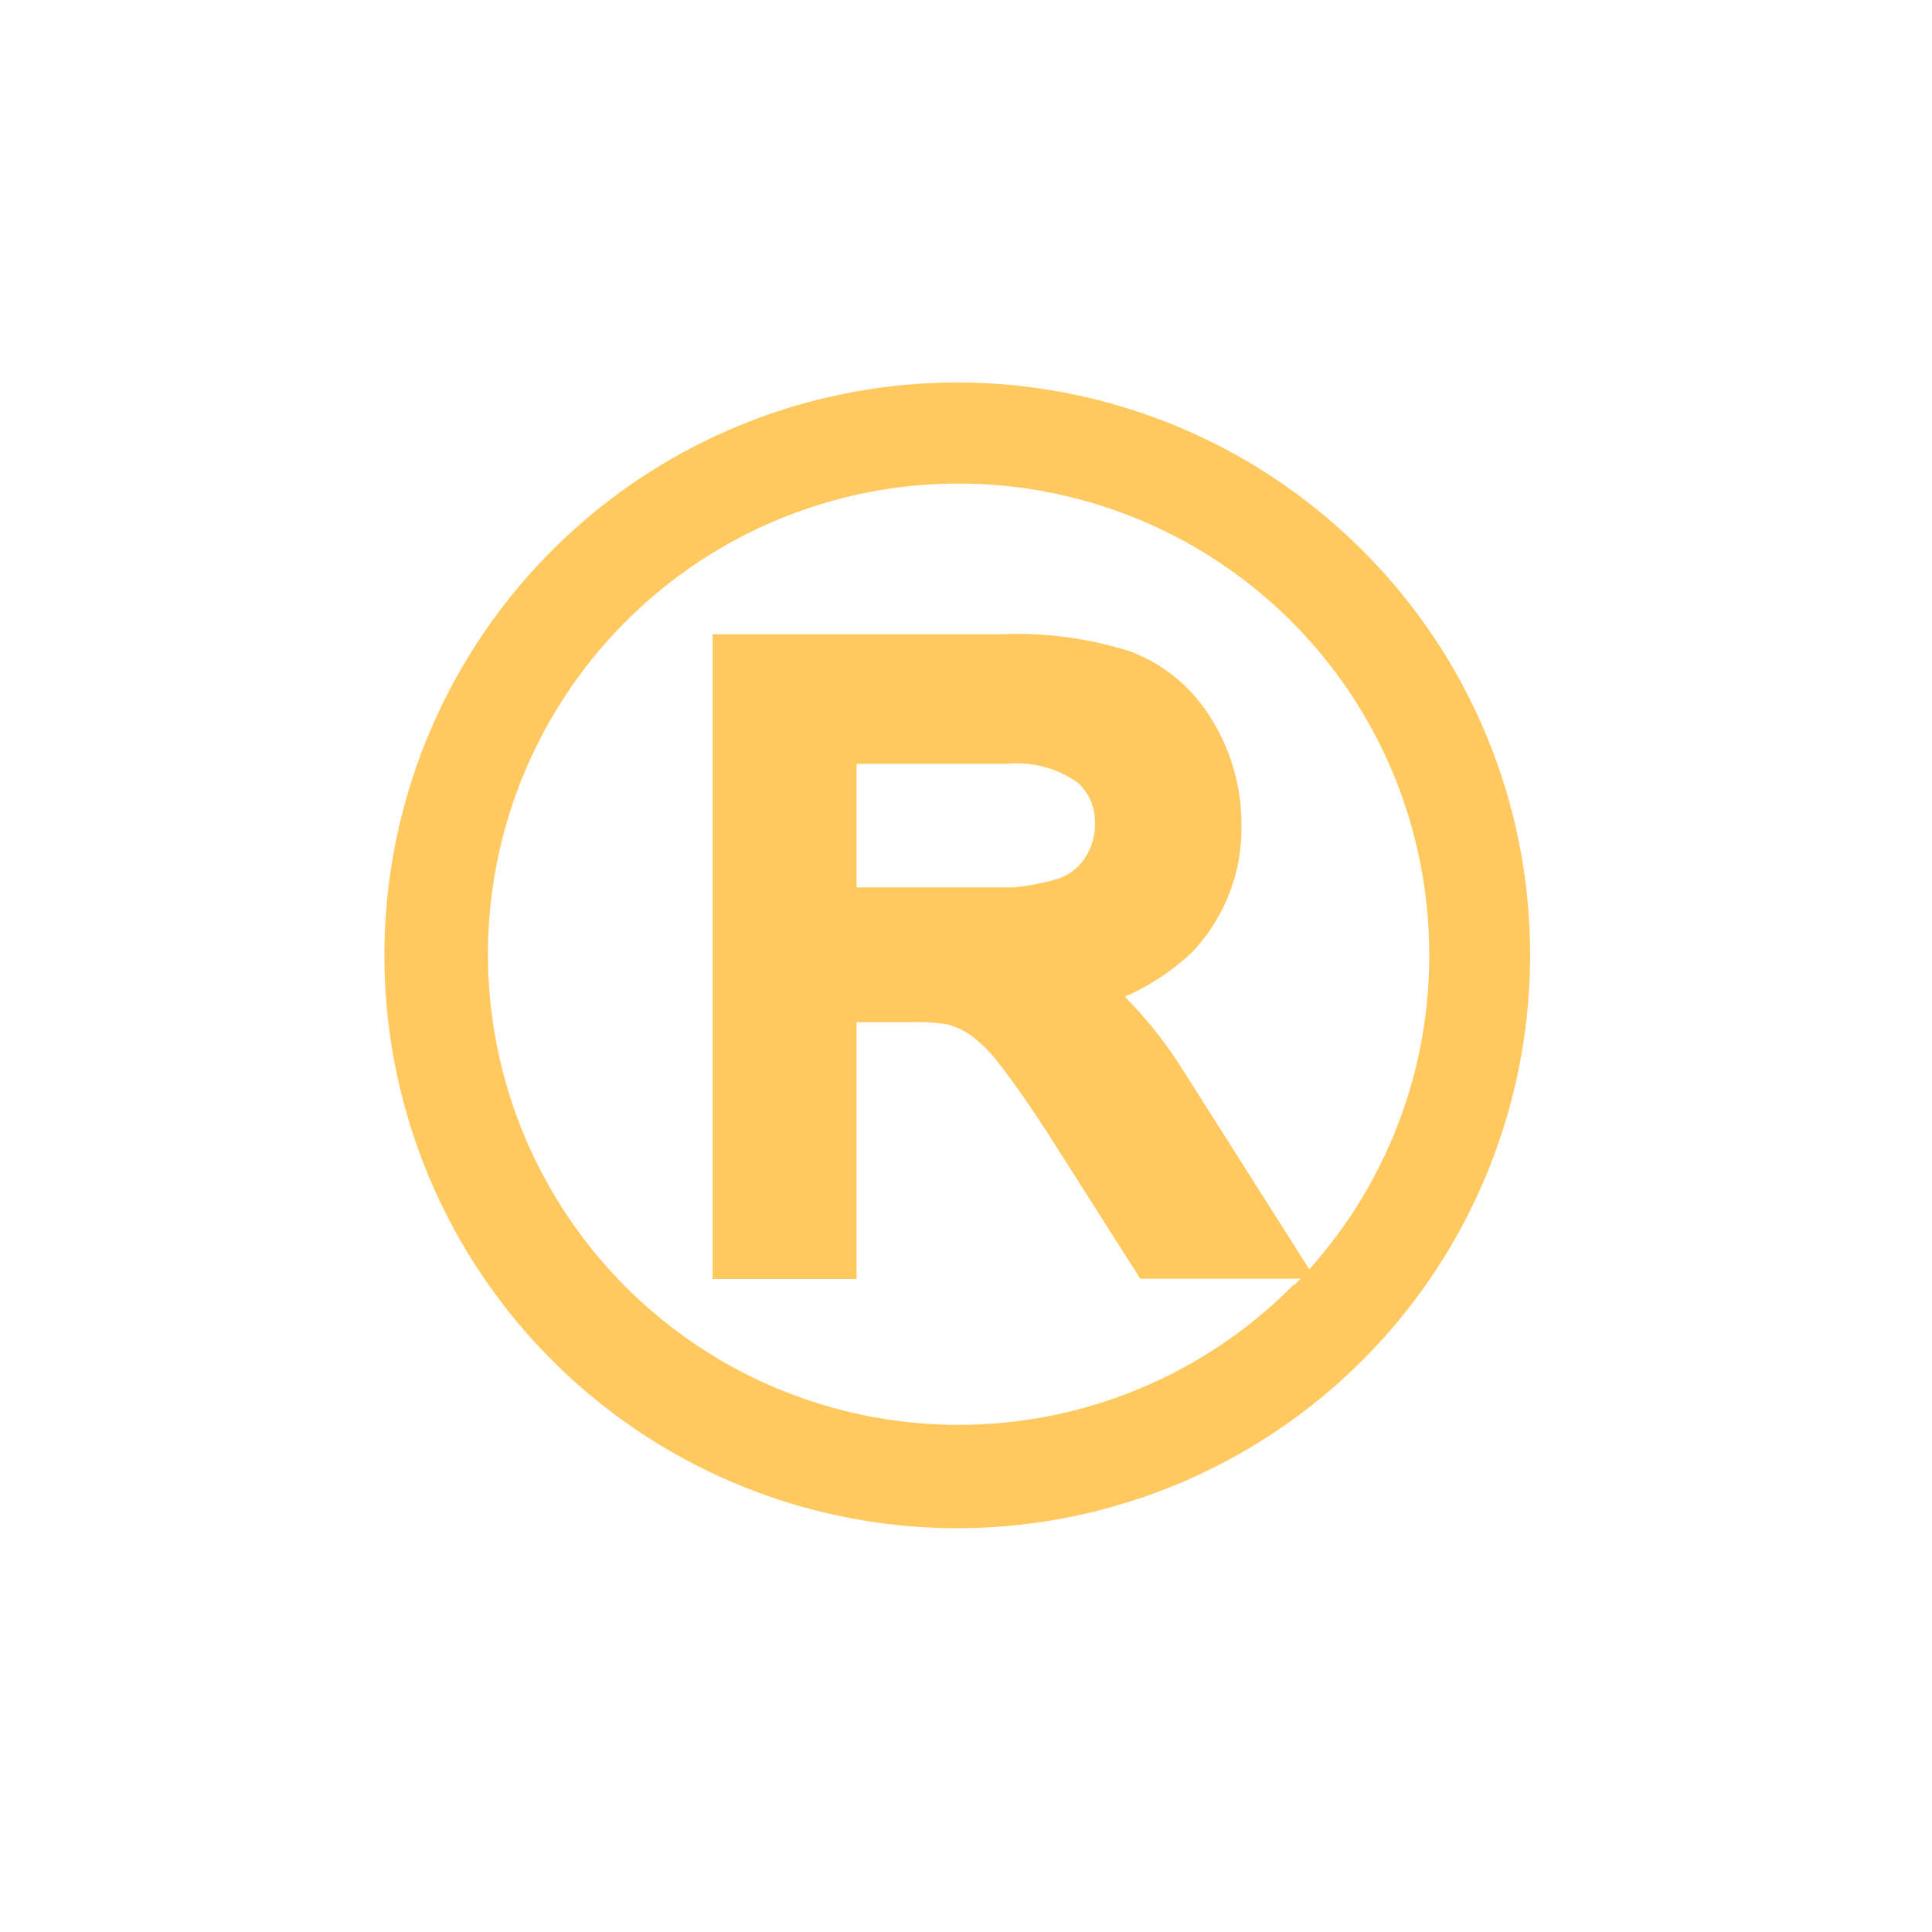
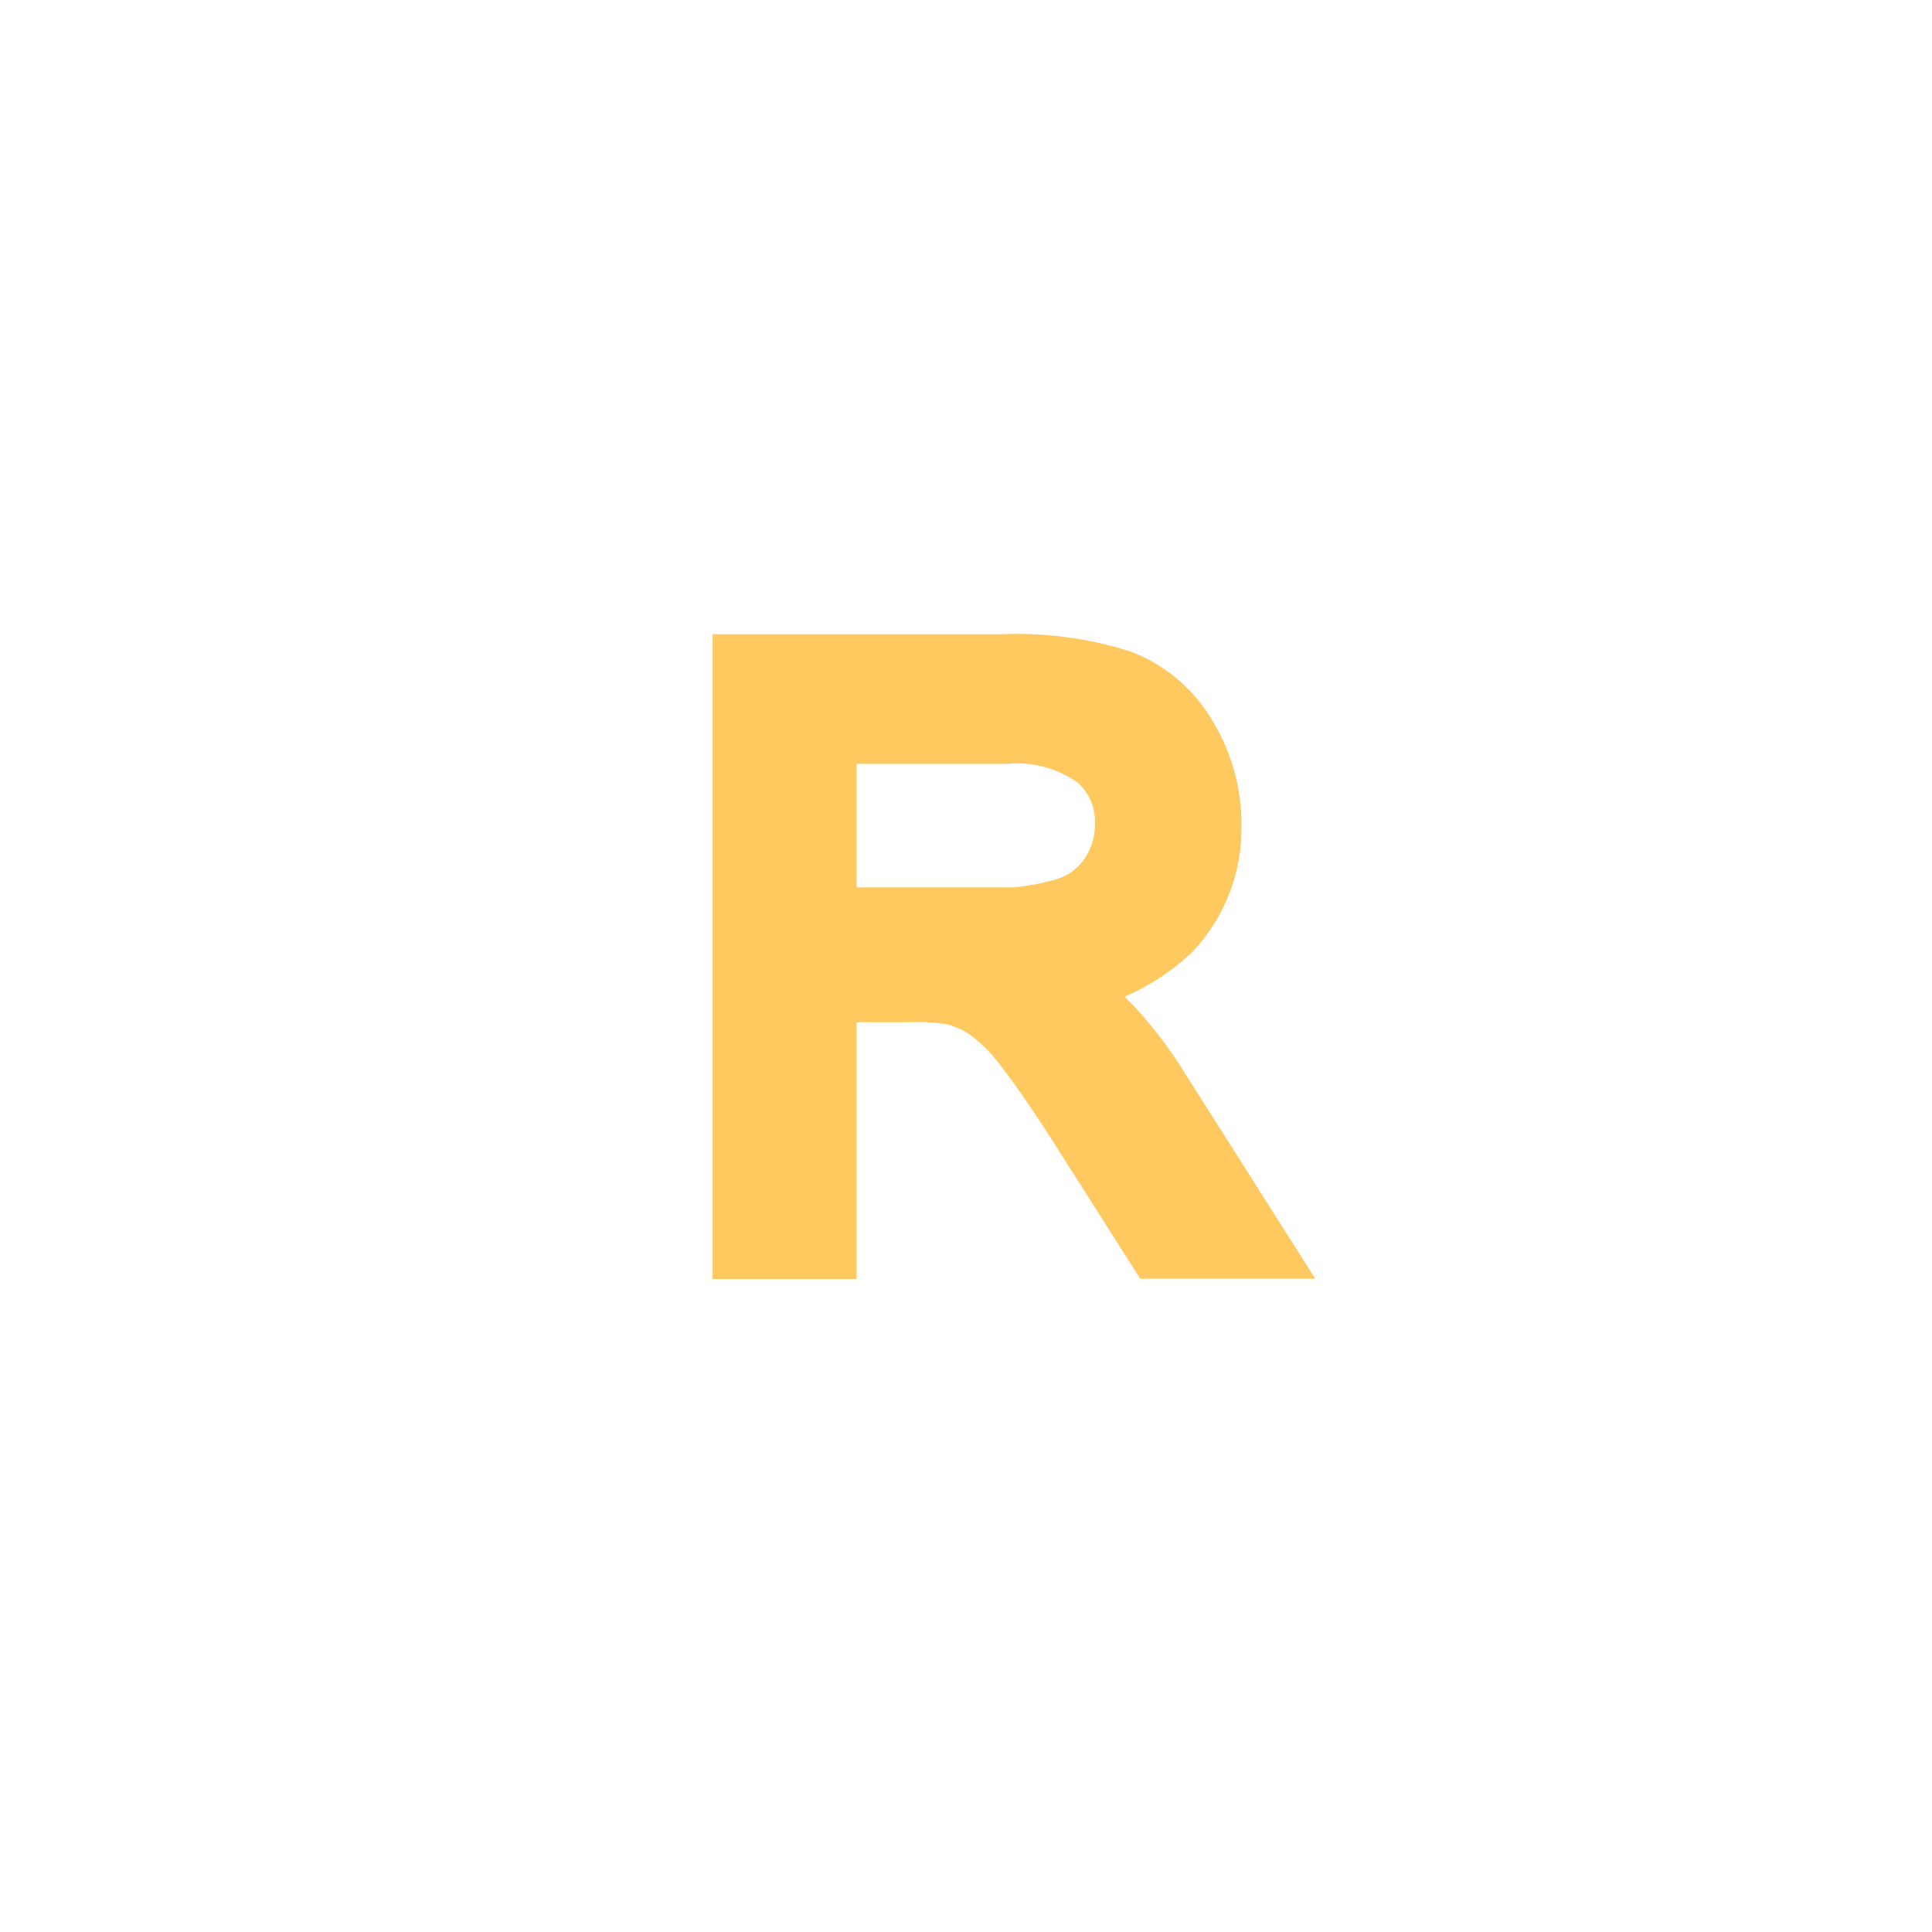
<svg xmlns="http://www.w3.org/2000/svg" width="86" height="86" viewBox="0 0 86 86" fill="none">
  <path d="M48.57 45.001C47.95 44.481 47.26 44.05 46.52 43.721C48.561 43.572 50.49 42.733 51.99 41.341C53.164 40.097 53.801 38.441 53.76 36.731C53.771 35.366 53.401 34.026 52.69 32.861C52.044 31.748 51.039 30.887 49.84 30.421C48.154 29.888 46.387 29.655 44.62 29.731H33.22V55.431H36.63V44.001H40.56C41.192 43.982 41.825 44.023 42.45 44.121C43.001 44.261 43.524 44.49 44 44.801C44.663 45.281 45.246 45.861 45.73 46.521C46.37 47.341 47.19 48.521 48.18 50.071L51.58 55.421H55.82L51.38 48.421C50.596 47.163 49.652 46.013 48.57 45.001ZM43.93 41.001H36.63V32.501H44.75C46.236 32.375 47.717 32.791 48.92 33.671C49.348 34.042 49.688 34.504 49.916 35.023C50.145 35.541 50.255 36.104 50.24 36.671C50.245 37.497 50.009 38.307 49.56 39.001C49.089 39.727 48.383 40.271 47.56 40.541C46.382 40.904 45.152 41.066 43.92 41.021L43.93 41.001Z" fill="#FFC960" stroke="#FFC960" stroke-width="3" stroke-miterlimit="10" />
-   <path d="M60.3 24.86C56.212 20.767 50.832 18.218 45.075 17.647C39.318 17.077 33.542 18.52 28.731 21.732C23.919 24.944 20.37 29.725 18.689 35.26C17.008 40.795 17.298 46.742 19.511 52.087C21.723 57.432 25.721 61.844 30.822 64.572C35.924 67.3 41.813 68.174 47.487 67.045C53.161 65.917 58.267 62.855 61.937 58.383C65.606 53.911 67.611 48.305 67.61 42.52C67.615 39.24 66.972 35.991 65.718 32.961C64.463 29.93 62.622 27.177 60.3 24.86ZM57.8 57.68C54.283 61.18 49.66 63.353 44.721 63.827C39.781 64.301 34.83 63.049 30.711 60.282C26.591 57.515 23.559 53.406 22.129 48.654C20.7 43.902 20.962 38.802 22.872 34.222C24.781 29.641 28.22 25.865 32.601 23.535C36.983 21.206 42.036 20.468 46.901 21.447C51.766 22.425 56.141 25.06 59.28 28.903C62.42 32.746 64.13 37.558 64.12 42.52C64.125 45.336 63.574 48.124 62.498 50.726C61.422 53.327 59.842 55.691 57.85 57.68H57.8Z" fill="#FFC960" stroke="#FFC960" stroke-miterlimit="10" />
</svg>